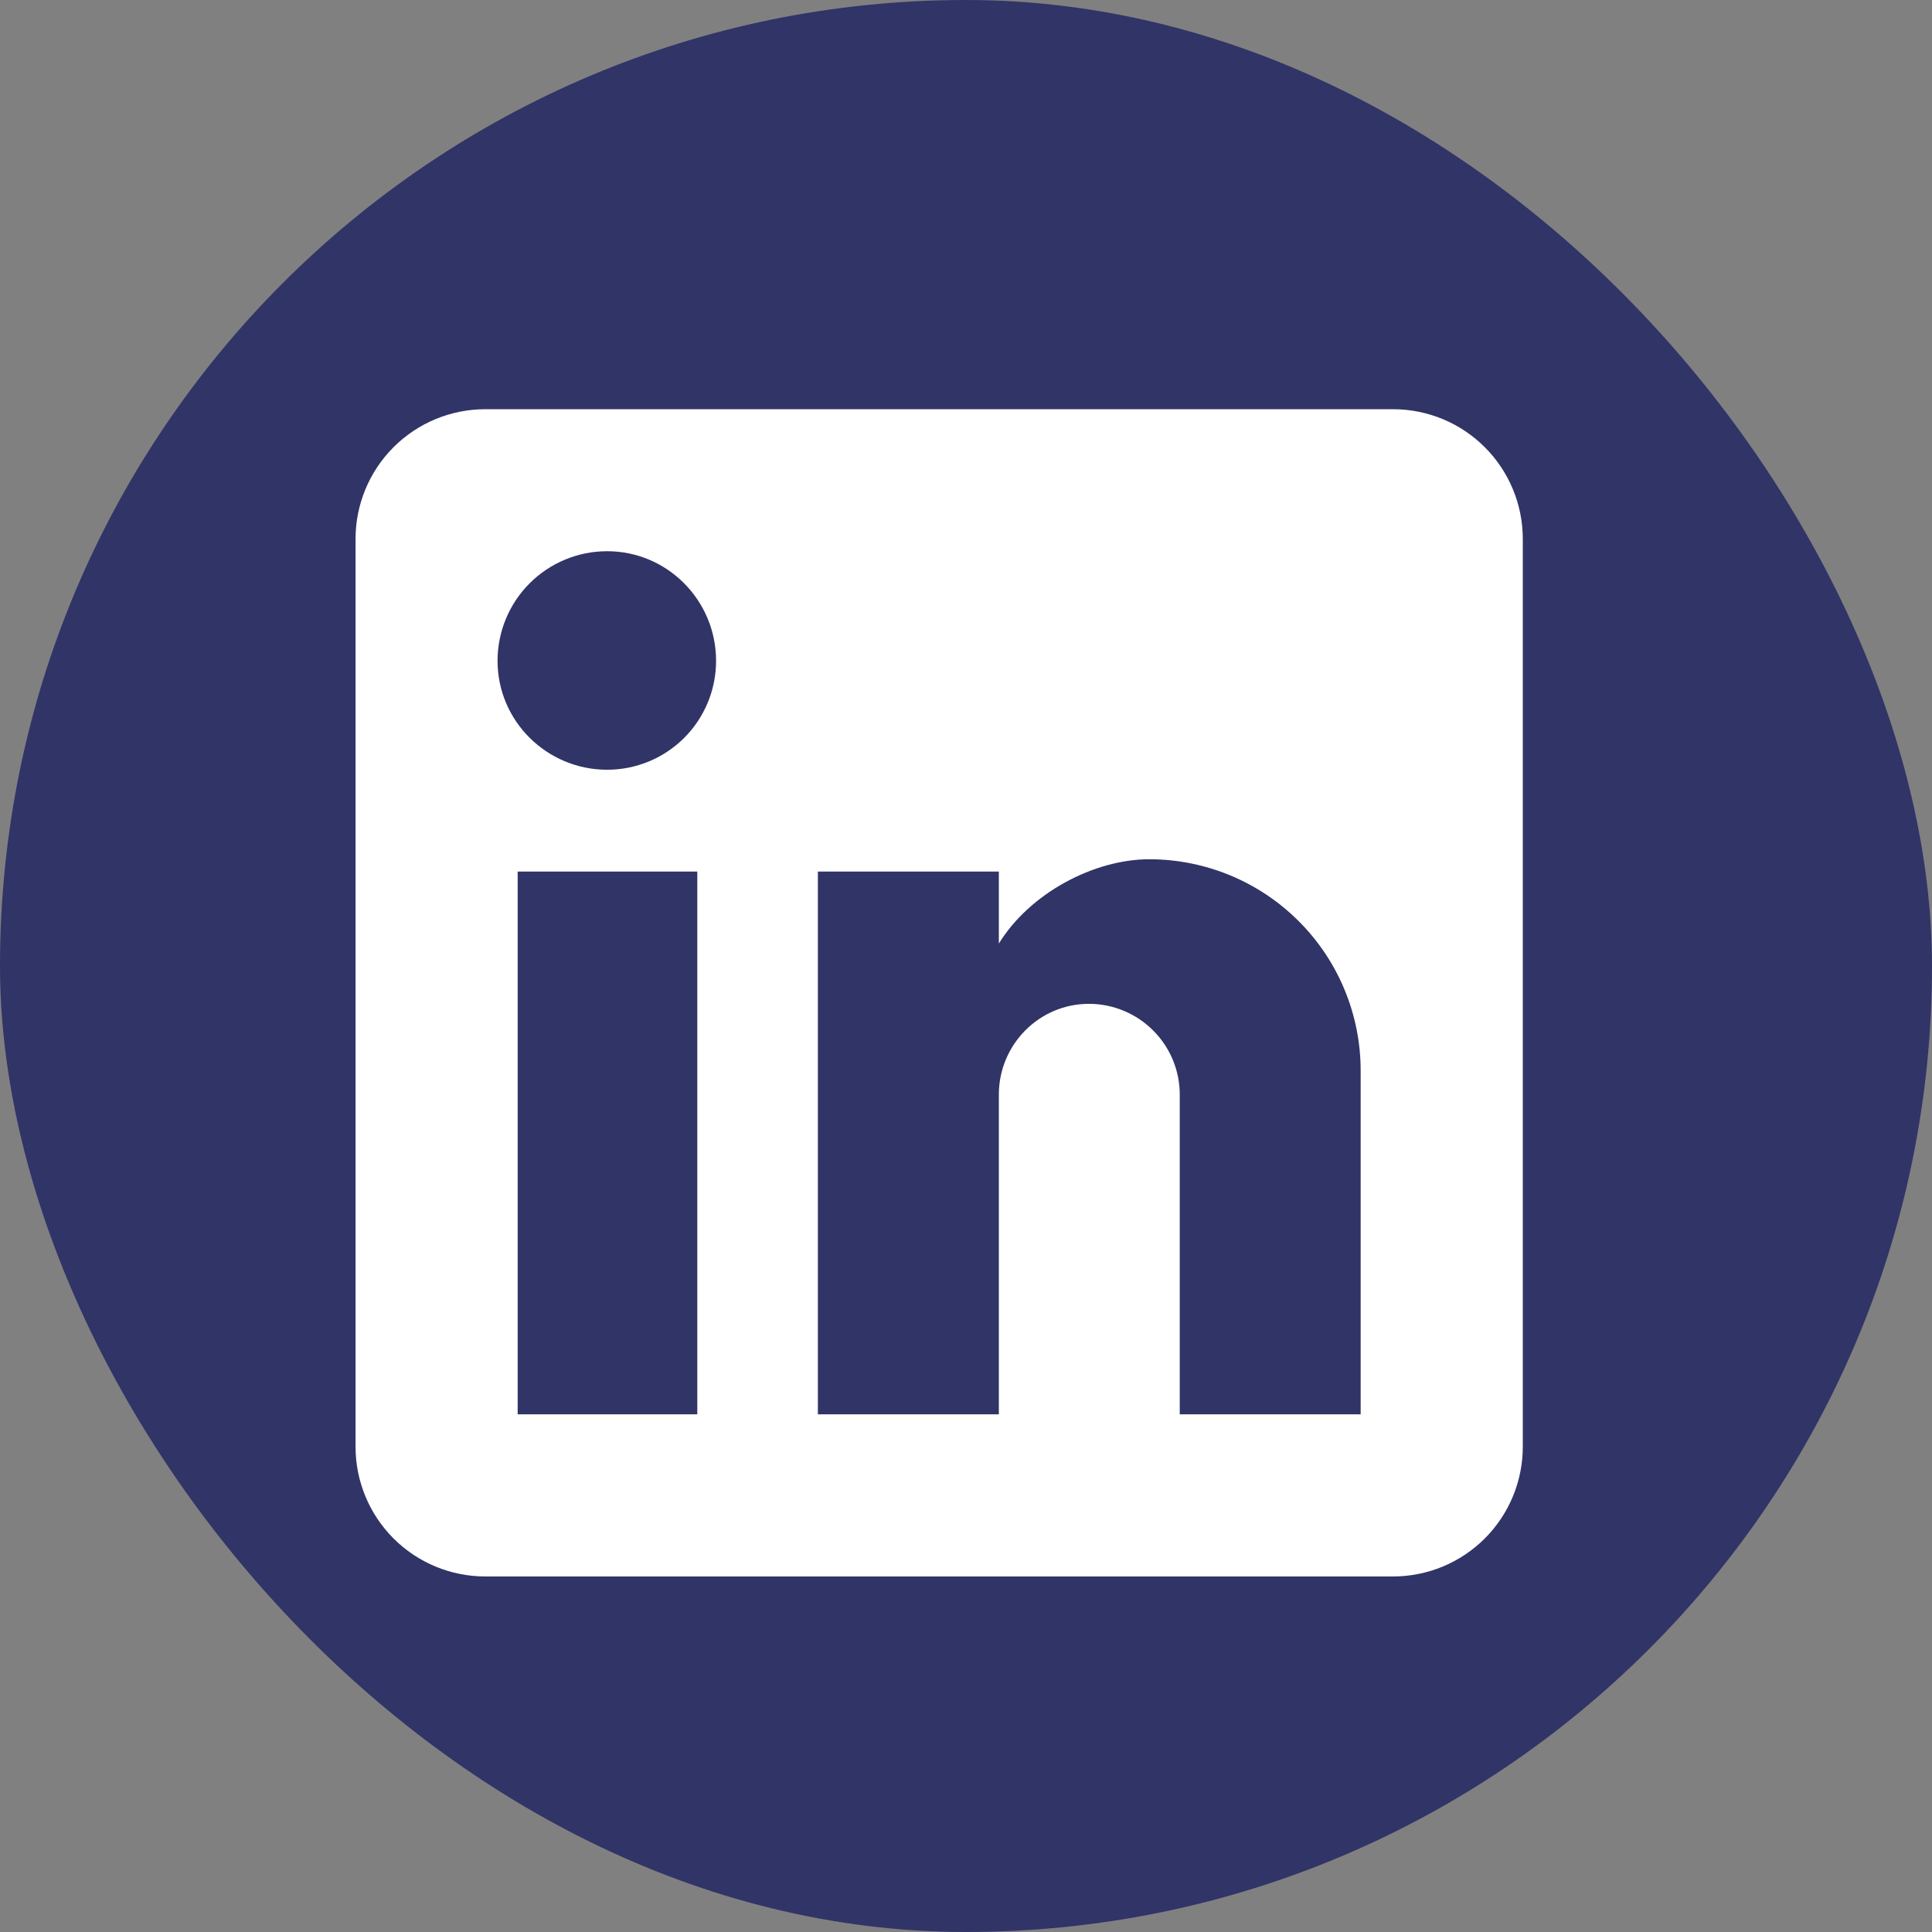
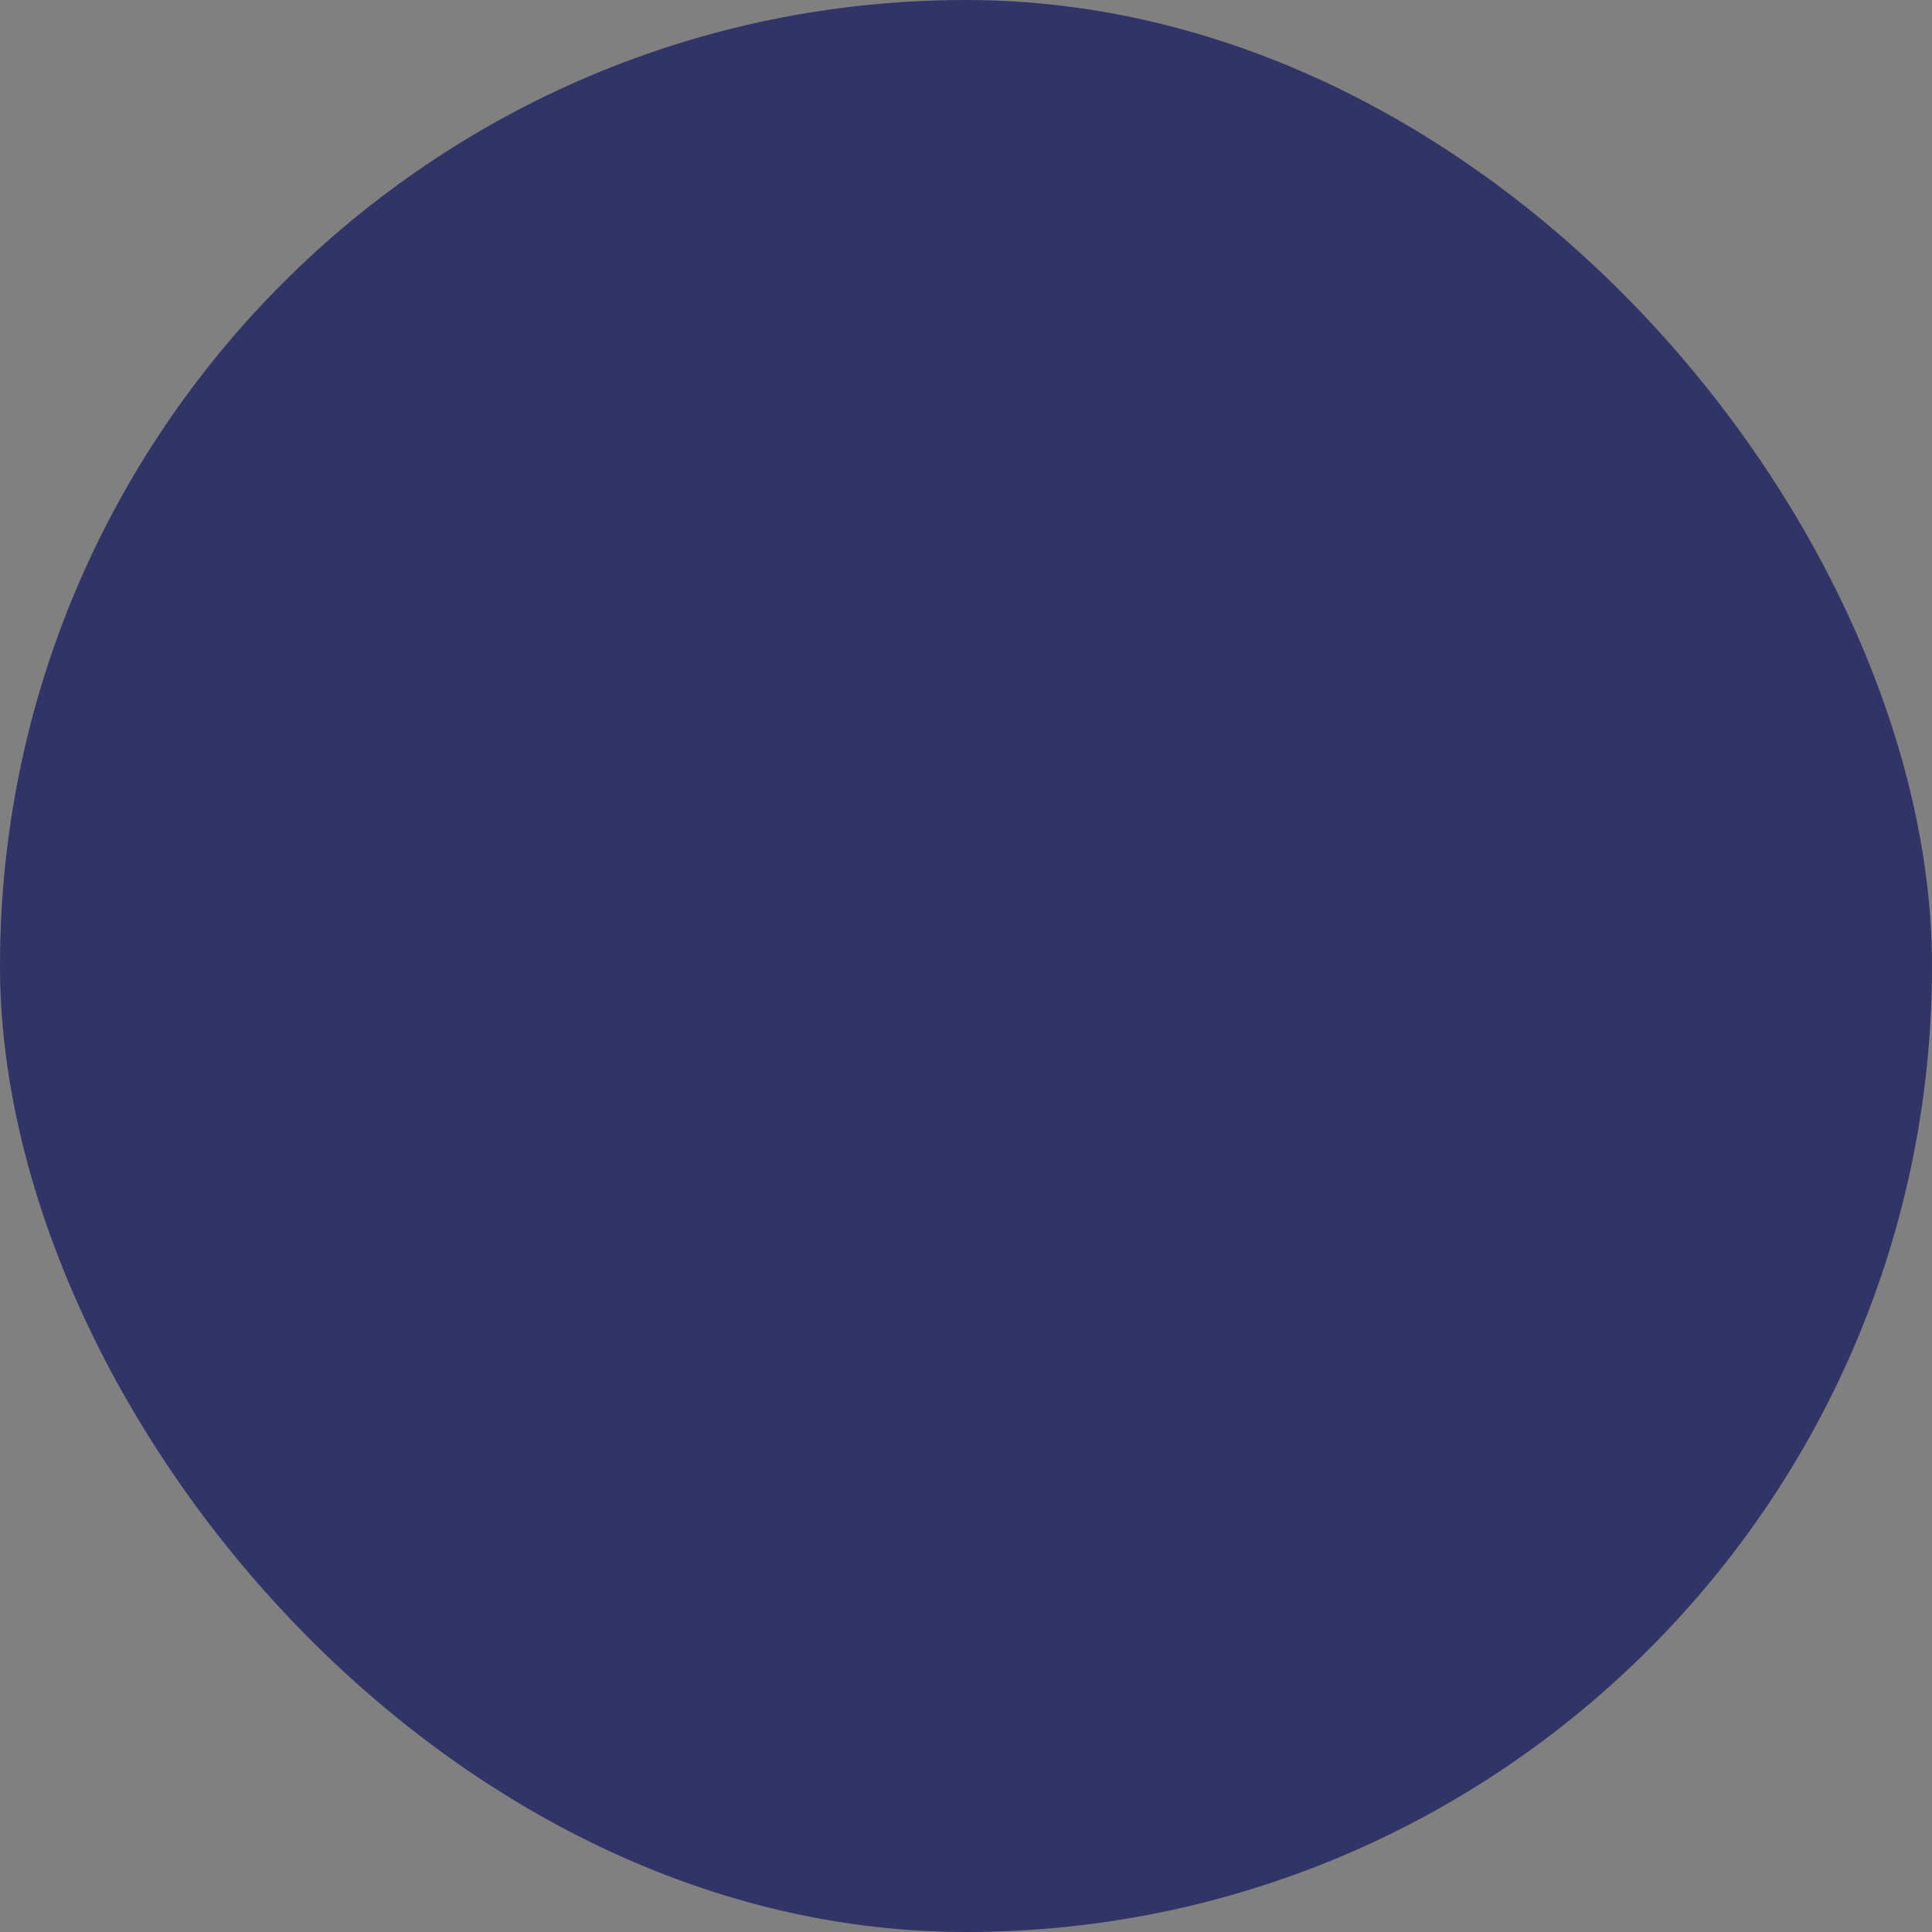
<svg xmlns="http://www.w3.org/2000/svg" width="36" height="36" viewBox="0 0 36 36" fill="none">
  <rect x="0" y="0" width="36" height="36" fill="#808080" stroke="none" />
  <rect width="36" height="36" rx="18" fill="#313467" />
-   <path d="M25.958 7.625C26.599 7.625 27.214 7.88 27.667 8.333C28.12 8.786 28.375 9.401 28.375 10.042V26.958C28.375 27.599 28.12 28.214 27.667 28.667C27.214 29.12 26.599 29.375 25.958 29.375H9.042C8.401 29.375 7.786 29.12 7.333 28.667C6.88 28.214 6.625 27.599 6.625 26.958V10.042C6.625 9.401 6.88 8.786 7.333 8.333C7.786 7.88 8.401 7.625 9.042 7.625H25.958ZM25.354 26.354V19.95C25.354 18.905 24.939 17.903 24.2 17.165C23.462 16.426 22.46 16.011 21.415 16.011C20.388 16.011 19.192 16.639 18.612 17.582V16.24H15.24V26.354H18.612V20.397C18.612 19.467 19.361 18.705 20.291 18.705C20.74 18.705 21.17 18.884 21.487 19.201C21.805 19.518 21.983 19.948 21.983 20.397V26.354H25.354ZM11.313 14.343C11.852 14.343 12.368 14.13 12.749 13.749C13.13 13.368 13.343 12.852 13.343 12.313C13.343 11.19 12.437 10.271 11.313 10.271C10.772 10.271 10.252 10.486 9.869 10.869C9.486 11.252 9.271 11.772 9.271 12.313C9.271 13.437 10.19 14.343 11.313 14.343ZM12.993 26.354V16.24H9.646V26.354H12.993Z" fill="white" />
</svg>